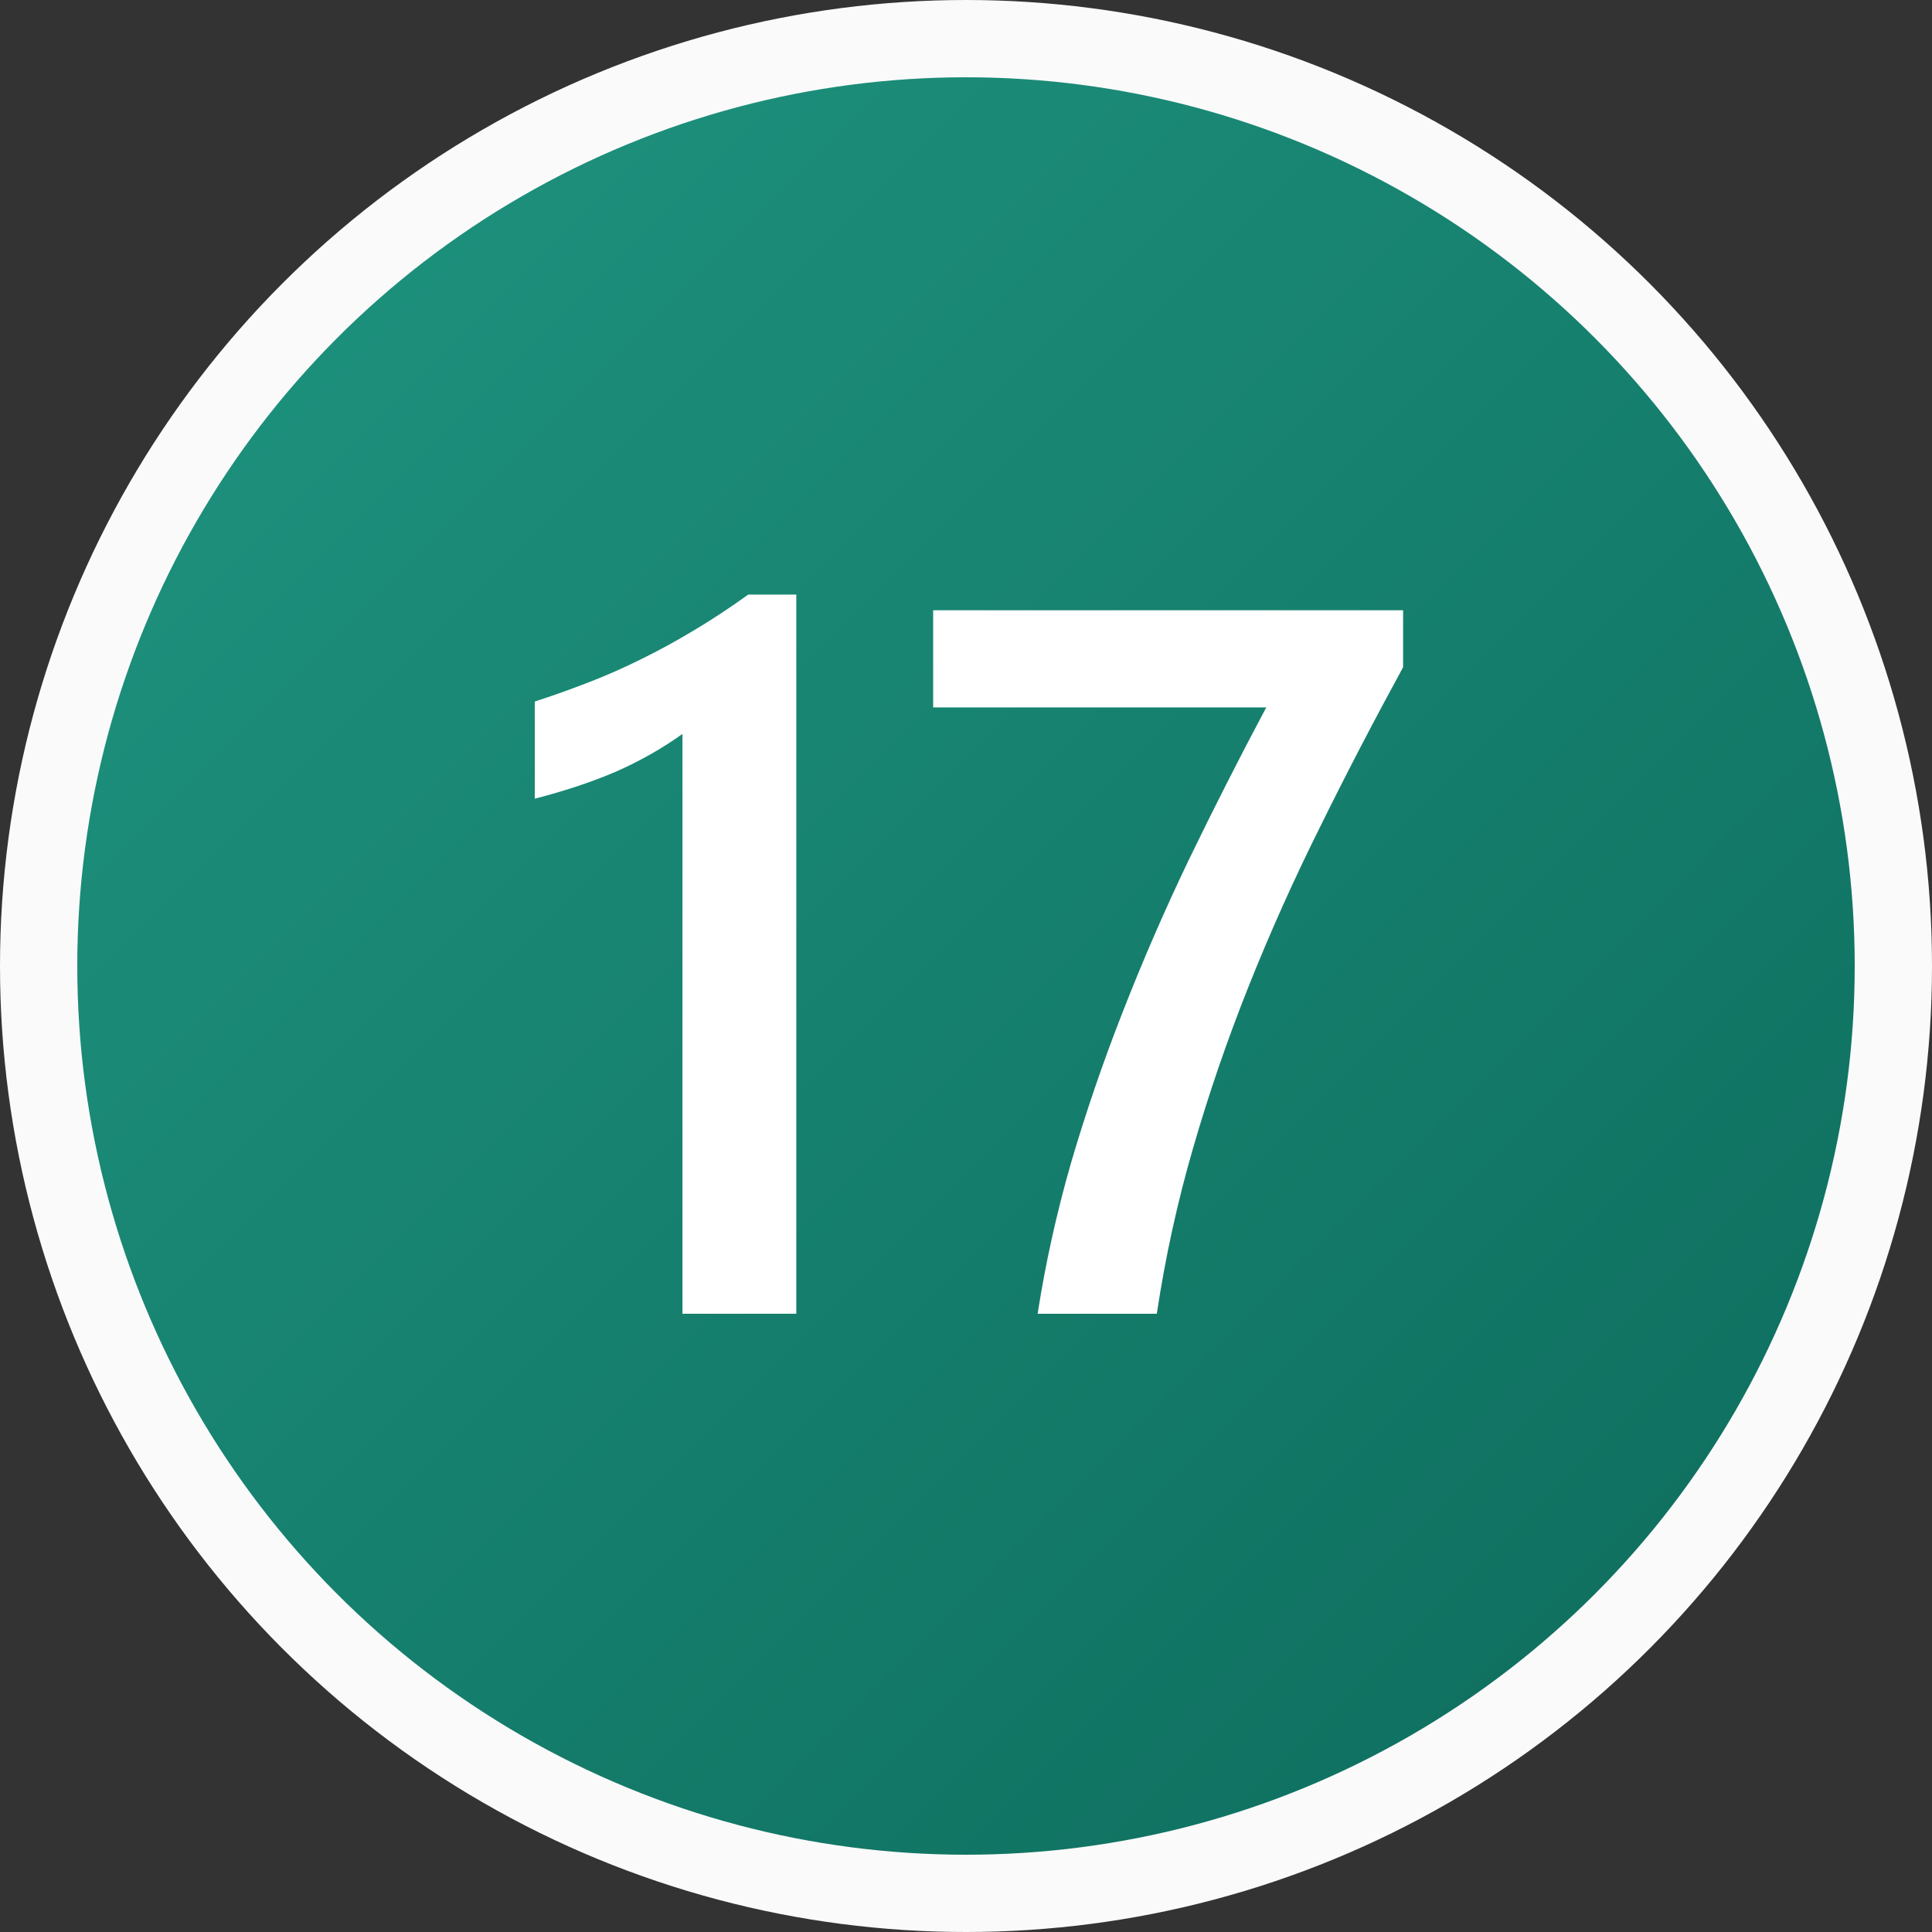
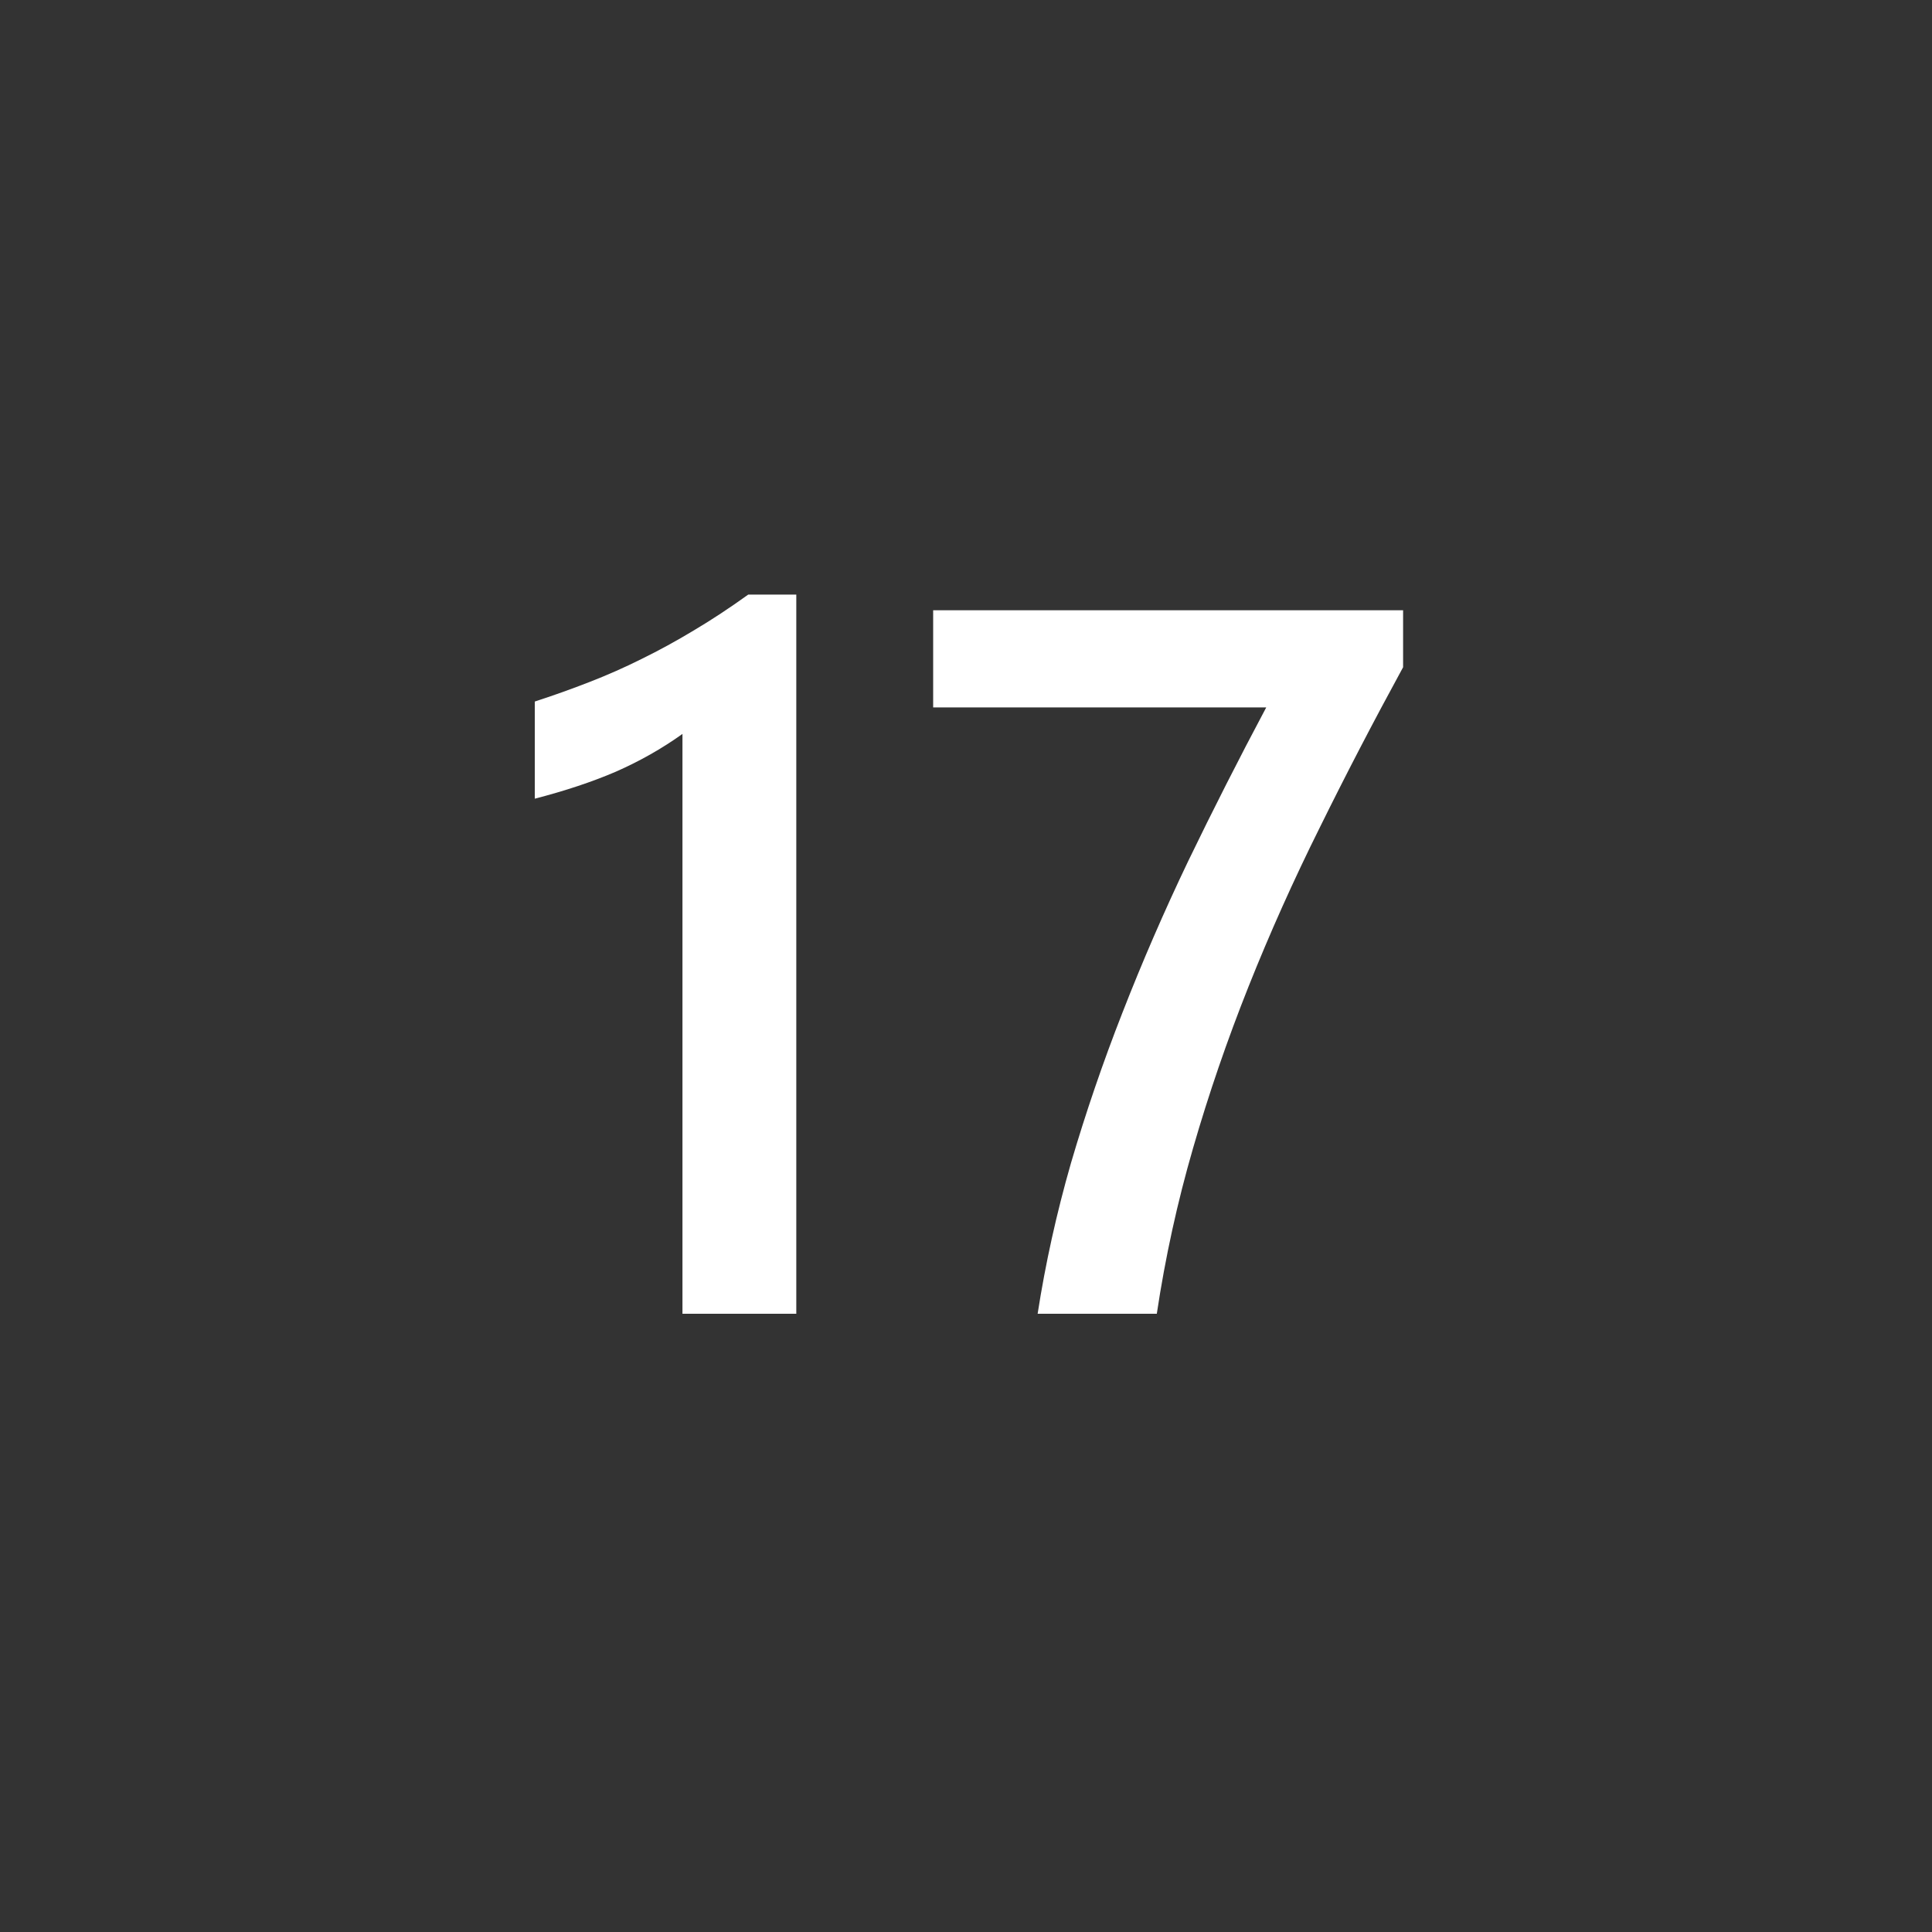
<svg xmlns="http://www.w3.org/2000/svg" width="25" height="25" viewBox="0 0 25 25" fill="none">
  <rect x="0" y="0" width="25" height="25" fill="#333333" stroke="none" />
-   <circle cx="12.5" cy="12.5" r="12" fill="url(#paint0_linear_28_2335)" stroke="#FAFAFA" />
  <path d="M10.304 7.694V17H8.831V9.497C8.564 9.688 8.277 9.85 7.968 9.986C7.663 10.117 7.314 10.233 6.92 10.335V9.078C7.166 8.998 7.403 8.913 7.631 8.824C7.86 8.735 8.084 8.636 8.304 8.526C8.528 8.416 8.753 8.293 8.977 8.158C9.206 8.022 9.44 7.868 9.682 7.694H10.304ZM18.156 8.634C17.775 9.332 17.415 10.024 17.077 10.71C16.738 11.391 16.431 12.076 16.156 12.766C15.881 13.456 15.642 14.152 15.439 14.854C15.236 15.553 15.079 16.268 14.969 17H13.427C13.528 16.348 13.672 15.699 13.858 15.051C14.049 14.4 14.271 13.75 14.525 13.102C14.779 12.451 15.062 11.797 15.376 11.141C15.693 10.485 16.029 9.823 16.385 9.154H12.075V7.897H18.156V8.634Z" fill="white" />
  <defs>
    <linearGradient id="paint0_linear_28_2335" x1="0" y1="0" x2="25" y2="25" gradientUnits="userSpaceOnUse">
      <stop stop-color="#209782" />
      <stop offset="1" stop-color="#0C695A" />
    </linearGradient>
  </defs>
</svg>